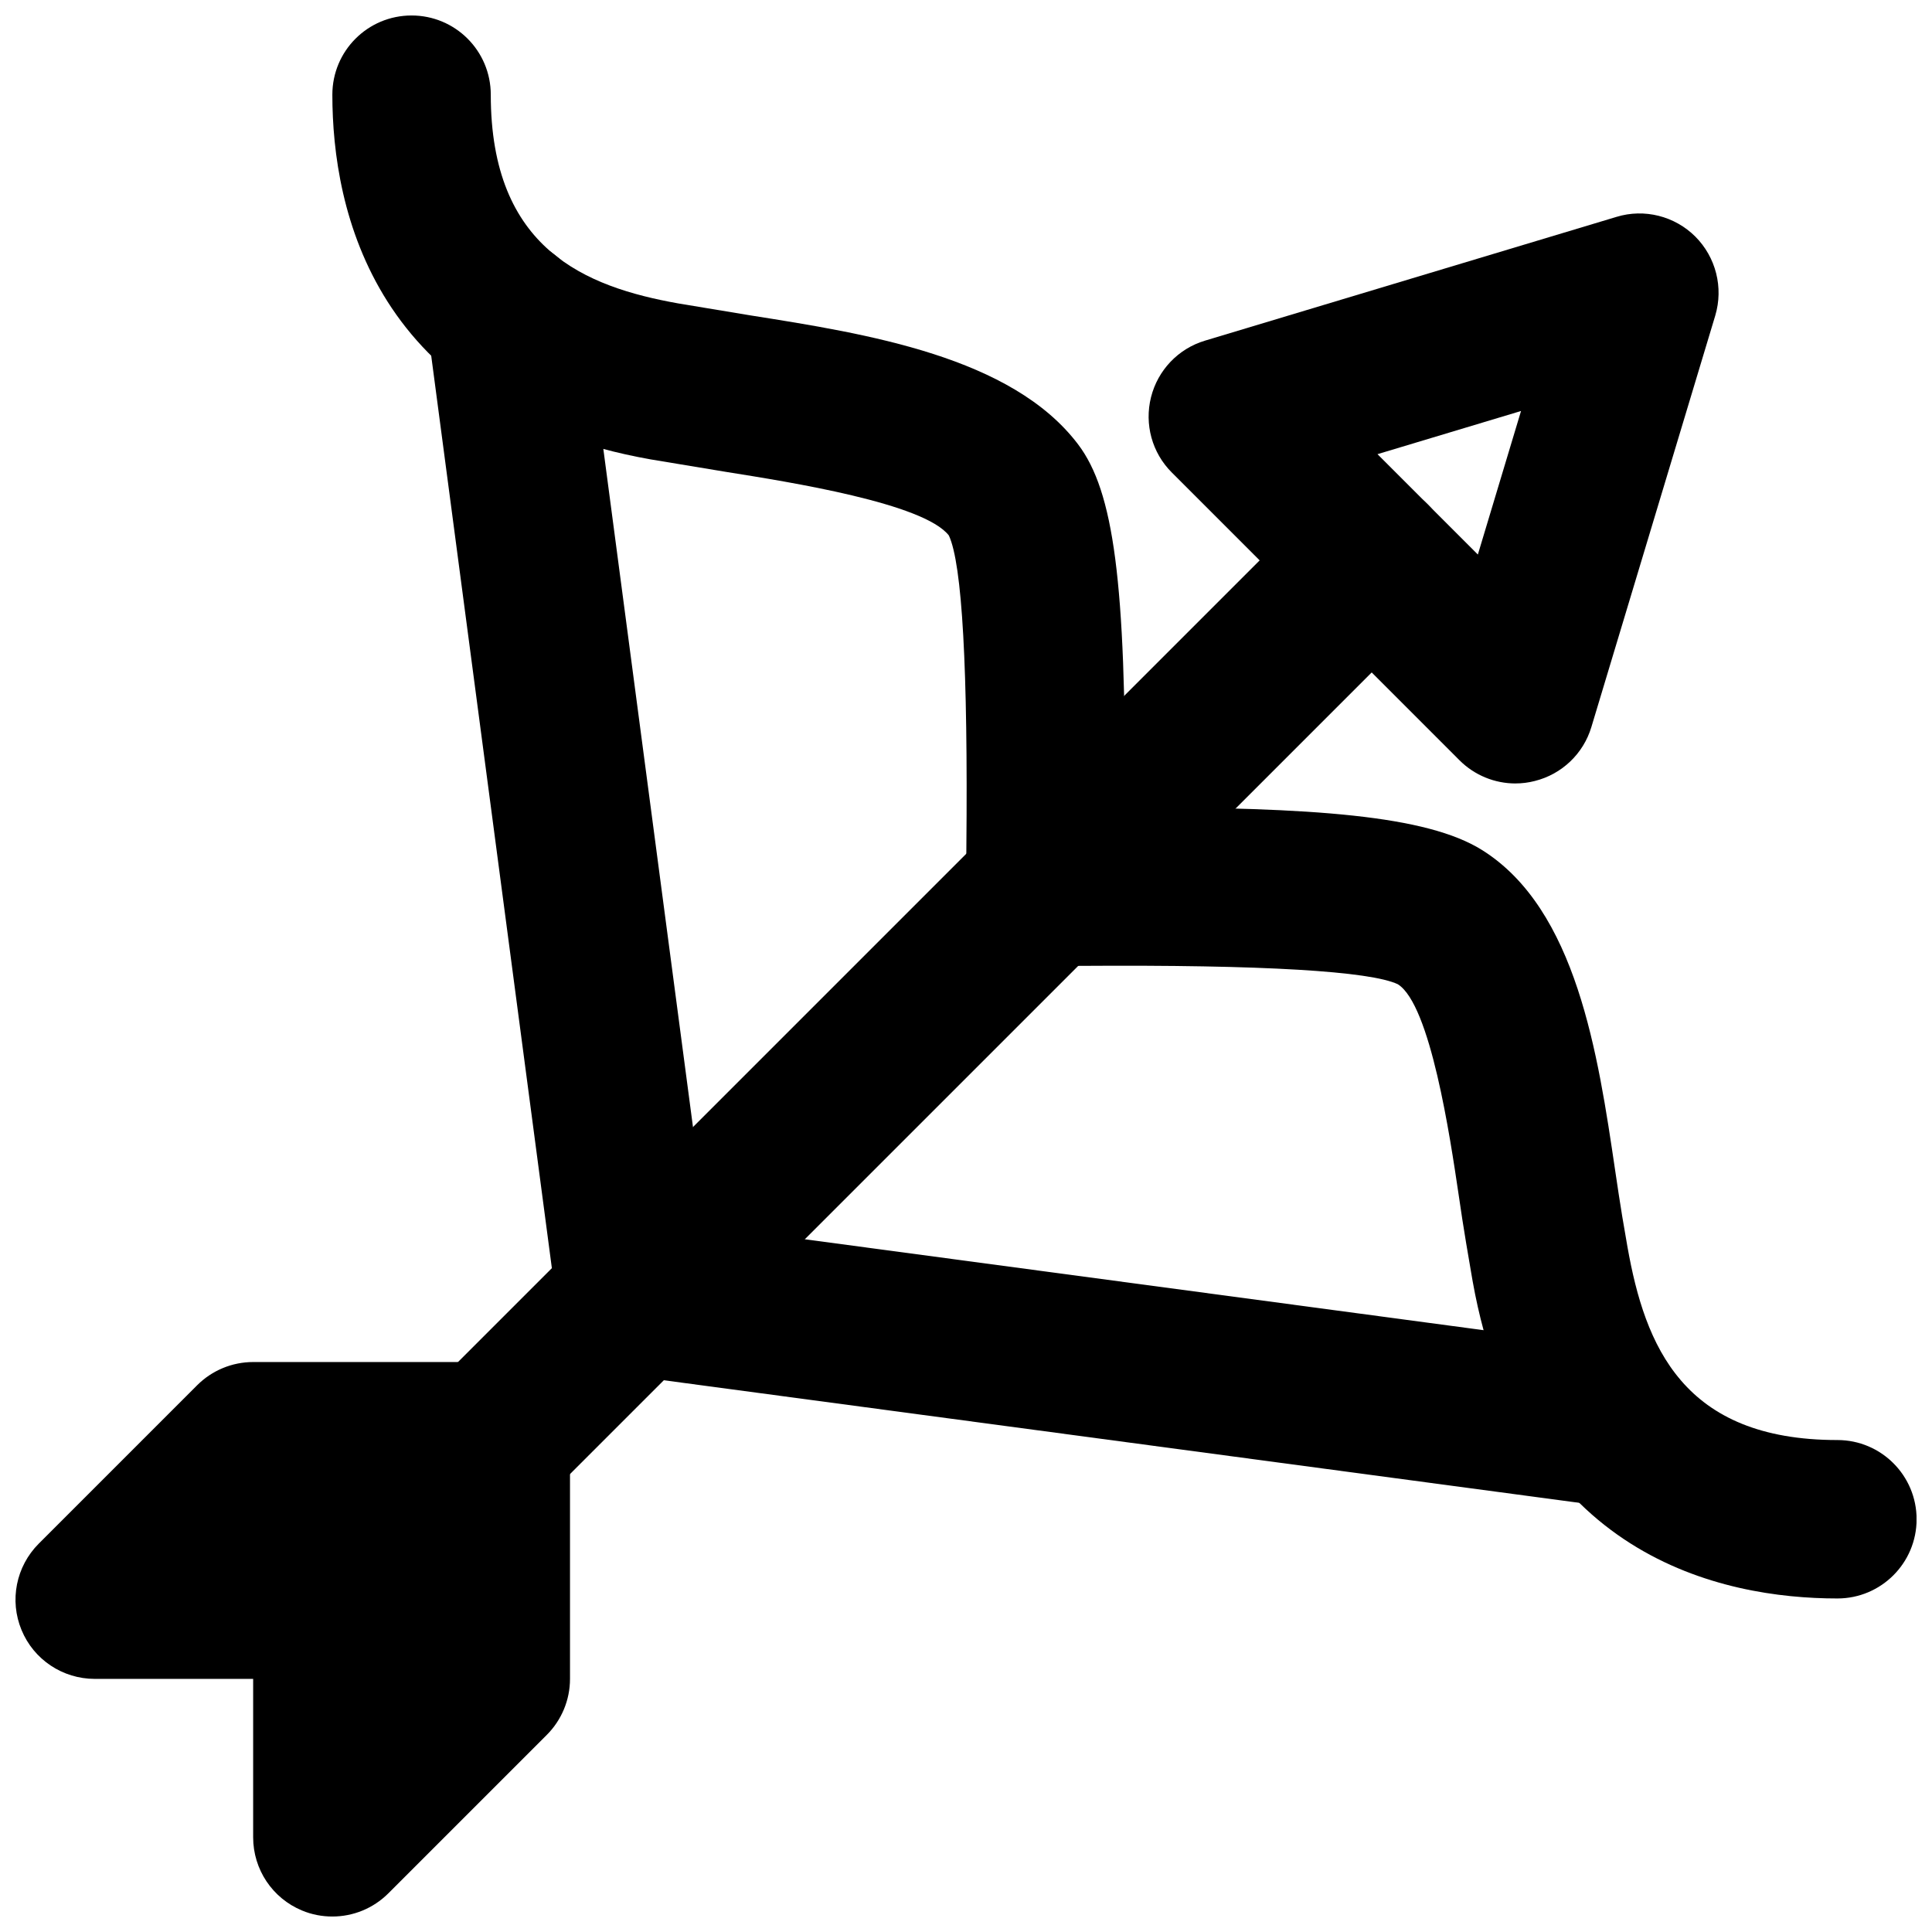
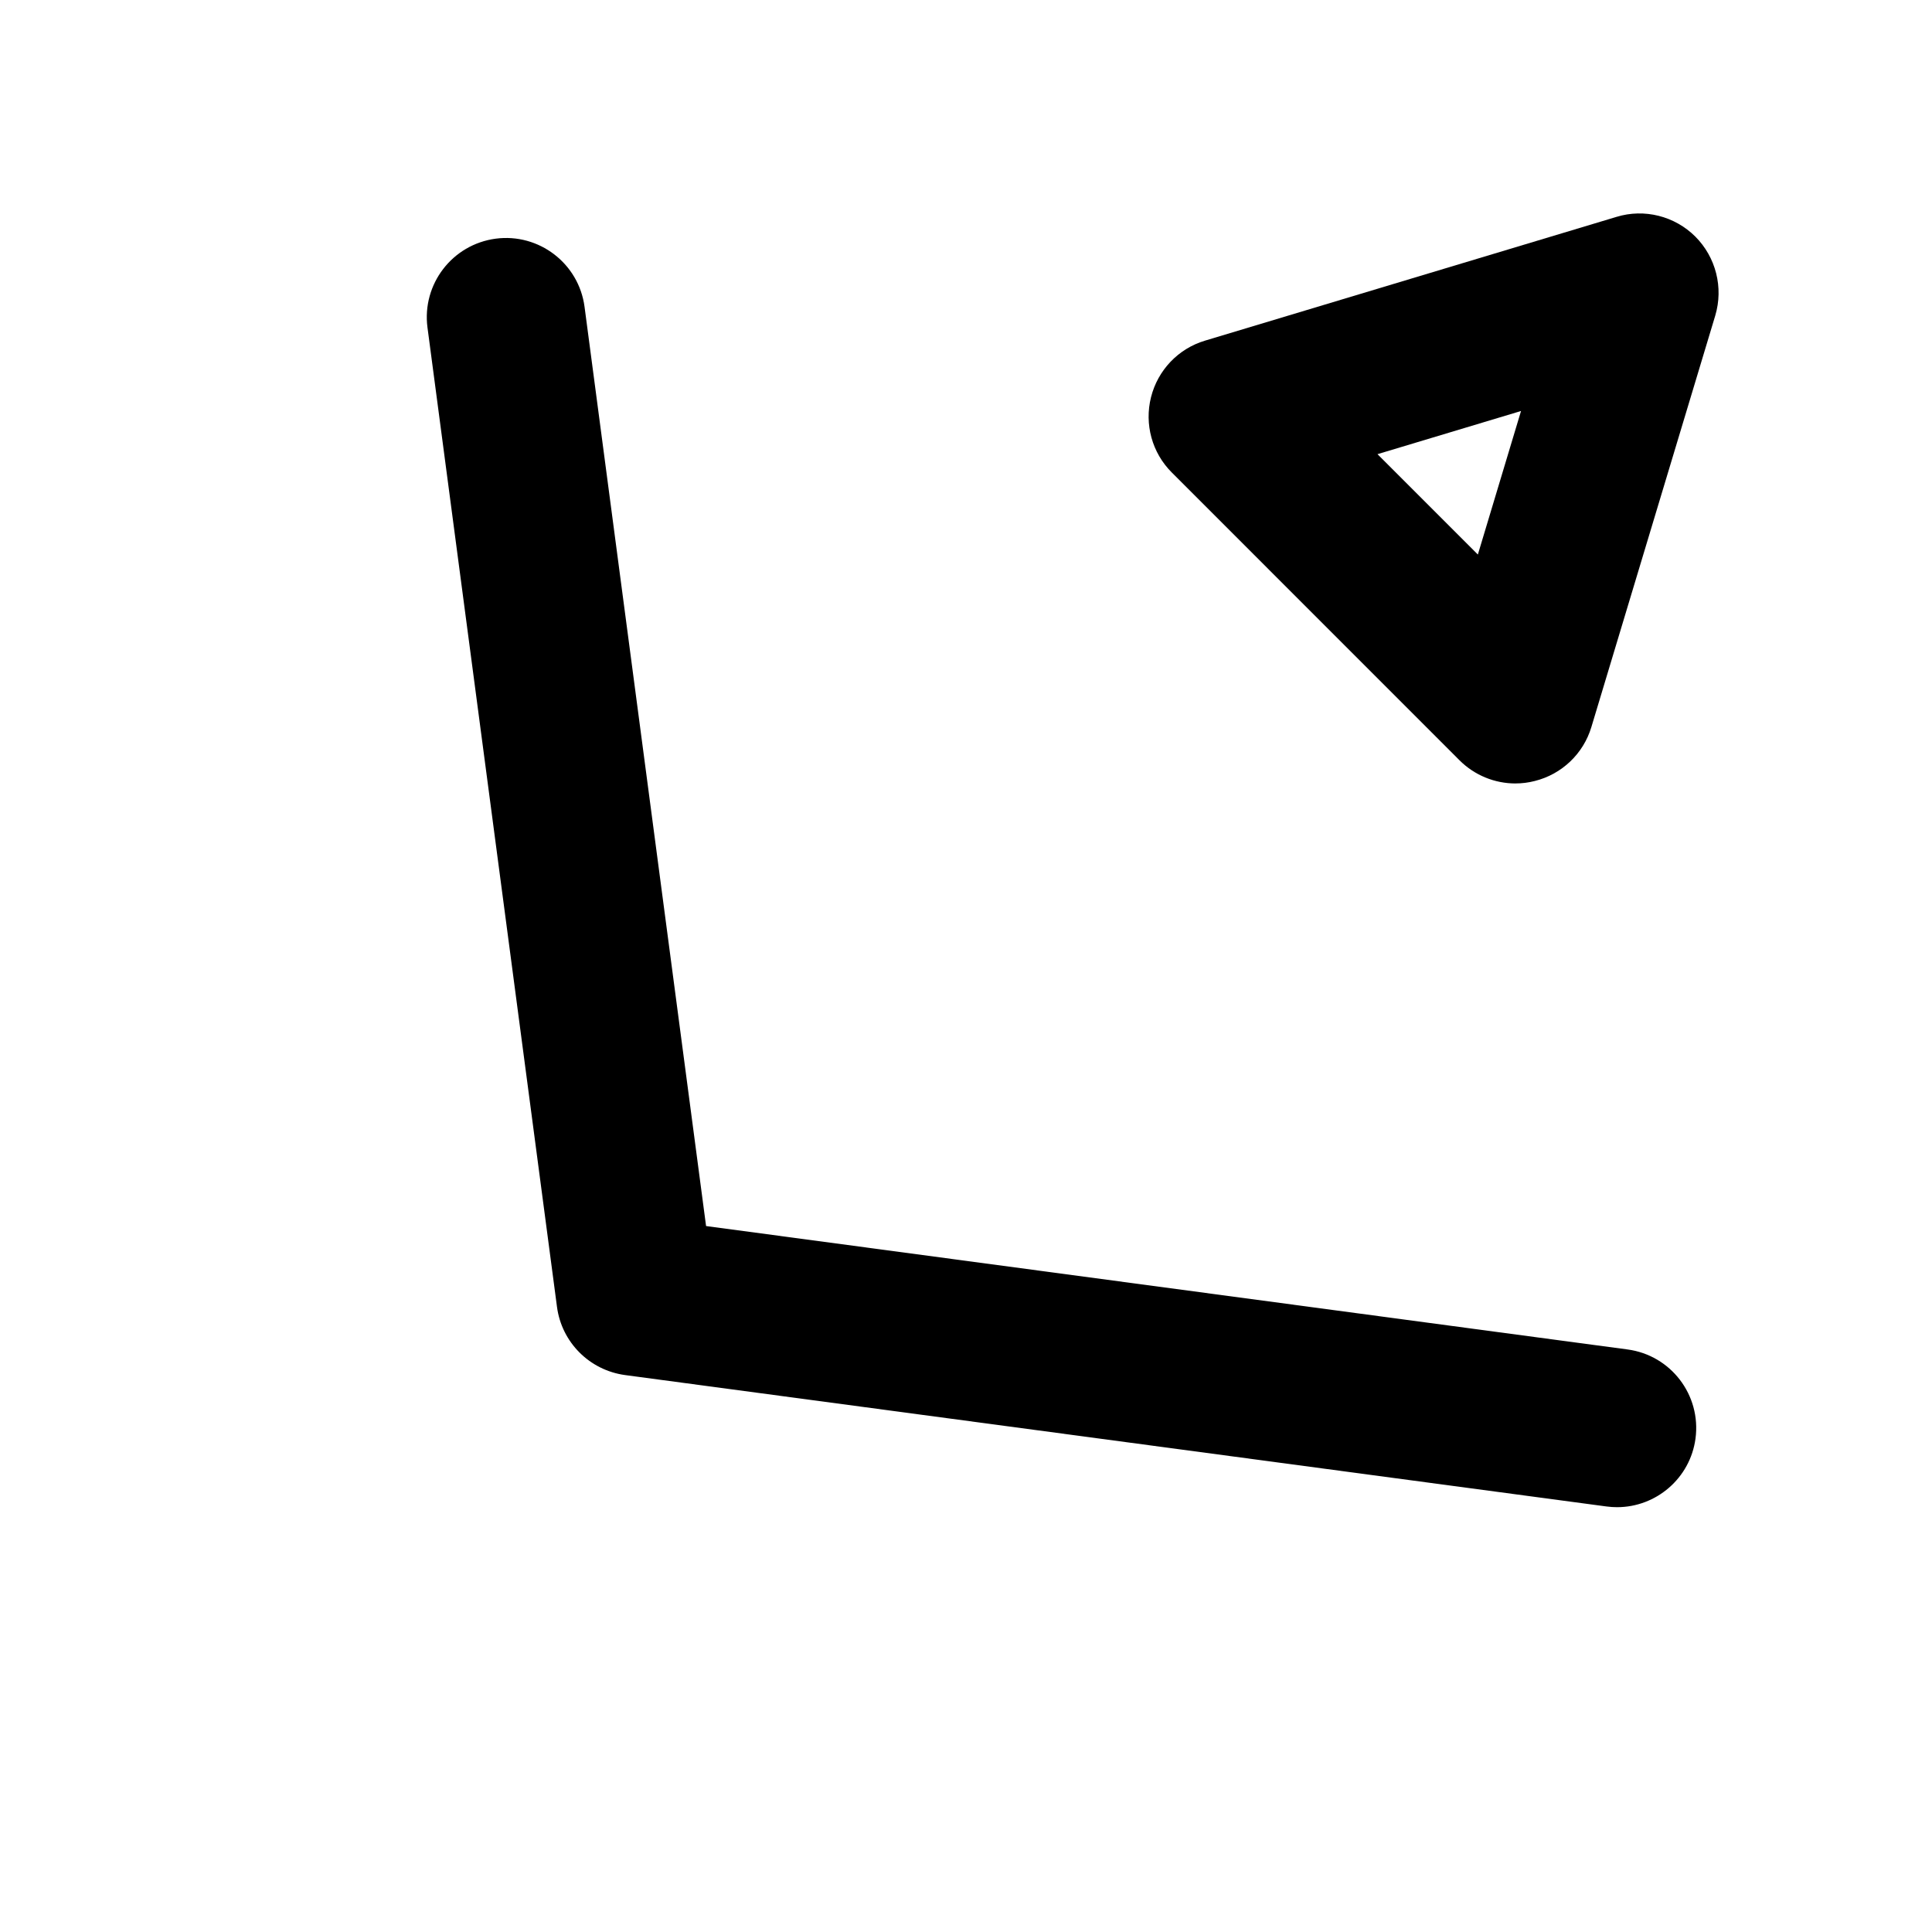
<svg xmlns="http://www.w3.org/2000/svg" width="800px" height="800px" version="1.1" viewBox="144 144 512 512">
  <defs>
    <clipPath id="b">
      <path d="m148.09 504h147.91v147.9h-147.91z" />
    </clipPath>
    <clipPath id="a">
      <path d="m232 148.09h419.9v419.91h-419.9z" />
    </clipPath>
  </defs>
  <path d="m509.05 264.36 26.598 26.598 11.441-38.039zm36.566 87.266c-5.5 0-10.852-2.164-14.84-6.152l-76.242-76.262c-5.227-5.207-7.305-12.785-5.5-19.965 1.805-7.16 7.219-12.848 14.293-14.969l109.08-32.809c7.344-2.246 15.406-0.23 20.887 5.246 5.457 5.481 7.473 13.5 5.269 20.91l-32.832 109.05c-2.121 7.074-7.832 12.508-14.988 14.293-1.703 0.441-3.422 0.652-5.125 0.652z" fill-rule="evenodd" />
  <g clip-path="url(#b)">
-     <path d="m294.91 525c-0.043-1.047-0.273-2.078-0.461-3.106-0.211-1.051-0.398-2.059-0.758-3.023-0.105-0.312-0.105-0.648-0.23-0.945-0.273-0.629-0.734-1.109-1.027-1.699-0.504-0.945-1.008-1.867-1.637-2.727-0.633-0.82-1.301-1.535-2.016-2.246-0.715-0.715-1.43-1.43-2.246-2.016-0.863-0.652-1.766-1.156-2.731-1.66-0.609-0.316-1.07-0.754-1.699-1.008-0.316-0.148-0.652-0.125-0.965-0.25-0.969-0.336-1.953-0.547-2.981-0.734-1.051-0.234-2.078-0.441-3.152-0.484-0.336-0.02-0.629-0.148-0.941-0.148h-62.977c-5.586 0-10.918 2.227-14.844 6.152l-41.984 41.984c-6.004 6.023-7.809 15.031-4.555 22.879 3.234 7.852 10.918 12.953 19.398 12.953h41.984v41.984c0 8.504 5.102 16.145 12.949 19.398 2.606 1.09 5.332 1.594 8.043 1.594 5.457 0 10.809-2.121 14.84-6.148l41.984-41.984c3.926-3.926 6.152-9.258 6.152-14.844v-62.977c0-0.312-0.129-0.609-0.148-0.945" fill-rule="evenodd" />
-   </g>
+     </g>
  <path d="m572.54 543.42c-0.926 0-1.867-0.066-2.812-0.191l-260.09-34.824c-9.402-1.281-16.793-8.672-18.031-18.074l-34.32-259.53c-1.512-11.48 6.57-22.02 18.074-23.551 11.461-1.512 22.039 6.57 23.551 18.074l32.203 243.59 244.2 32.707c11.484 1.531 19.543 12.09 18.012 23.594-1.406 10.539-10.434 18.203-20.781 18.203" fill-rule="evenodd" />
  <g clip-path="url(#a)">
-     <path d="m630.93 567.61c-30.48 0-83.57-10.918-96.648-83.992 0-0.039-0.359-2.035-0.359-2.078l-1.383-8.121c-0.695-4.074-1.344-8.441-2.016-13.016-2.227-15.012-7.434-50.152-16.082-55.566-7.262-3.445-35.516-5.207-84.219-4.871l-9.215 0.043c-11.609 0-20.992-9.406-20.992-20.992l0.082-10.352c0.441-47.355-1.109-75.191-4.637-82.75-6.594-8.543-42.027-14.148-59.031-16.855l-20.004-3.316c-73.41-13.035-84.348-66.168-84.348-96.648 0-11.609 9.383-20.992 20.992-20.992 11.609 0 20.992 9.383 20.992 20.992 0 40.957 25.105 50.926 49.688 55.316l19.23 3.188c30.816 4.871 69.168 10.938 86.738 34.176 9.426 12.469 12.66 36.402 12.426 96.164h0.297c49.539 0 79.621 2.141 94.297 11.316 25.062 15.68 30.75 54.117 35.309 84.996 0.648 4.324 1.238 8.398 1.867 12.133l1.387 8.082c4.66 26.199 14.672 51.16 55.629 51.16 11.605 0 20.992 9.402 20.992 20.992 0 11.586-9.387 20.992-20.992 20.992" fill-rule="evenodd" />
-   </g>
-   <path d="m272.22 548.79c-5.375 0-10.75-2.059-14.844-6.152-8.207-8.207-8.207-21.473 0-29.684l235.3-235.3c8.207-8.188 21.477-8.188 29.684 0 8.207 8.207 8.207 21.496 0 29.703l-235.3 235.28c-4.094 4.094-9.469 6.152-14.84 6.152" fill-rule="evenodd" />
+     </g>
</svg>